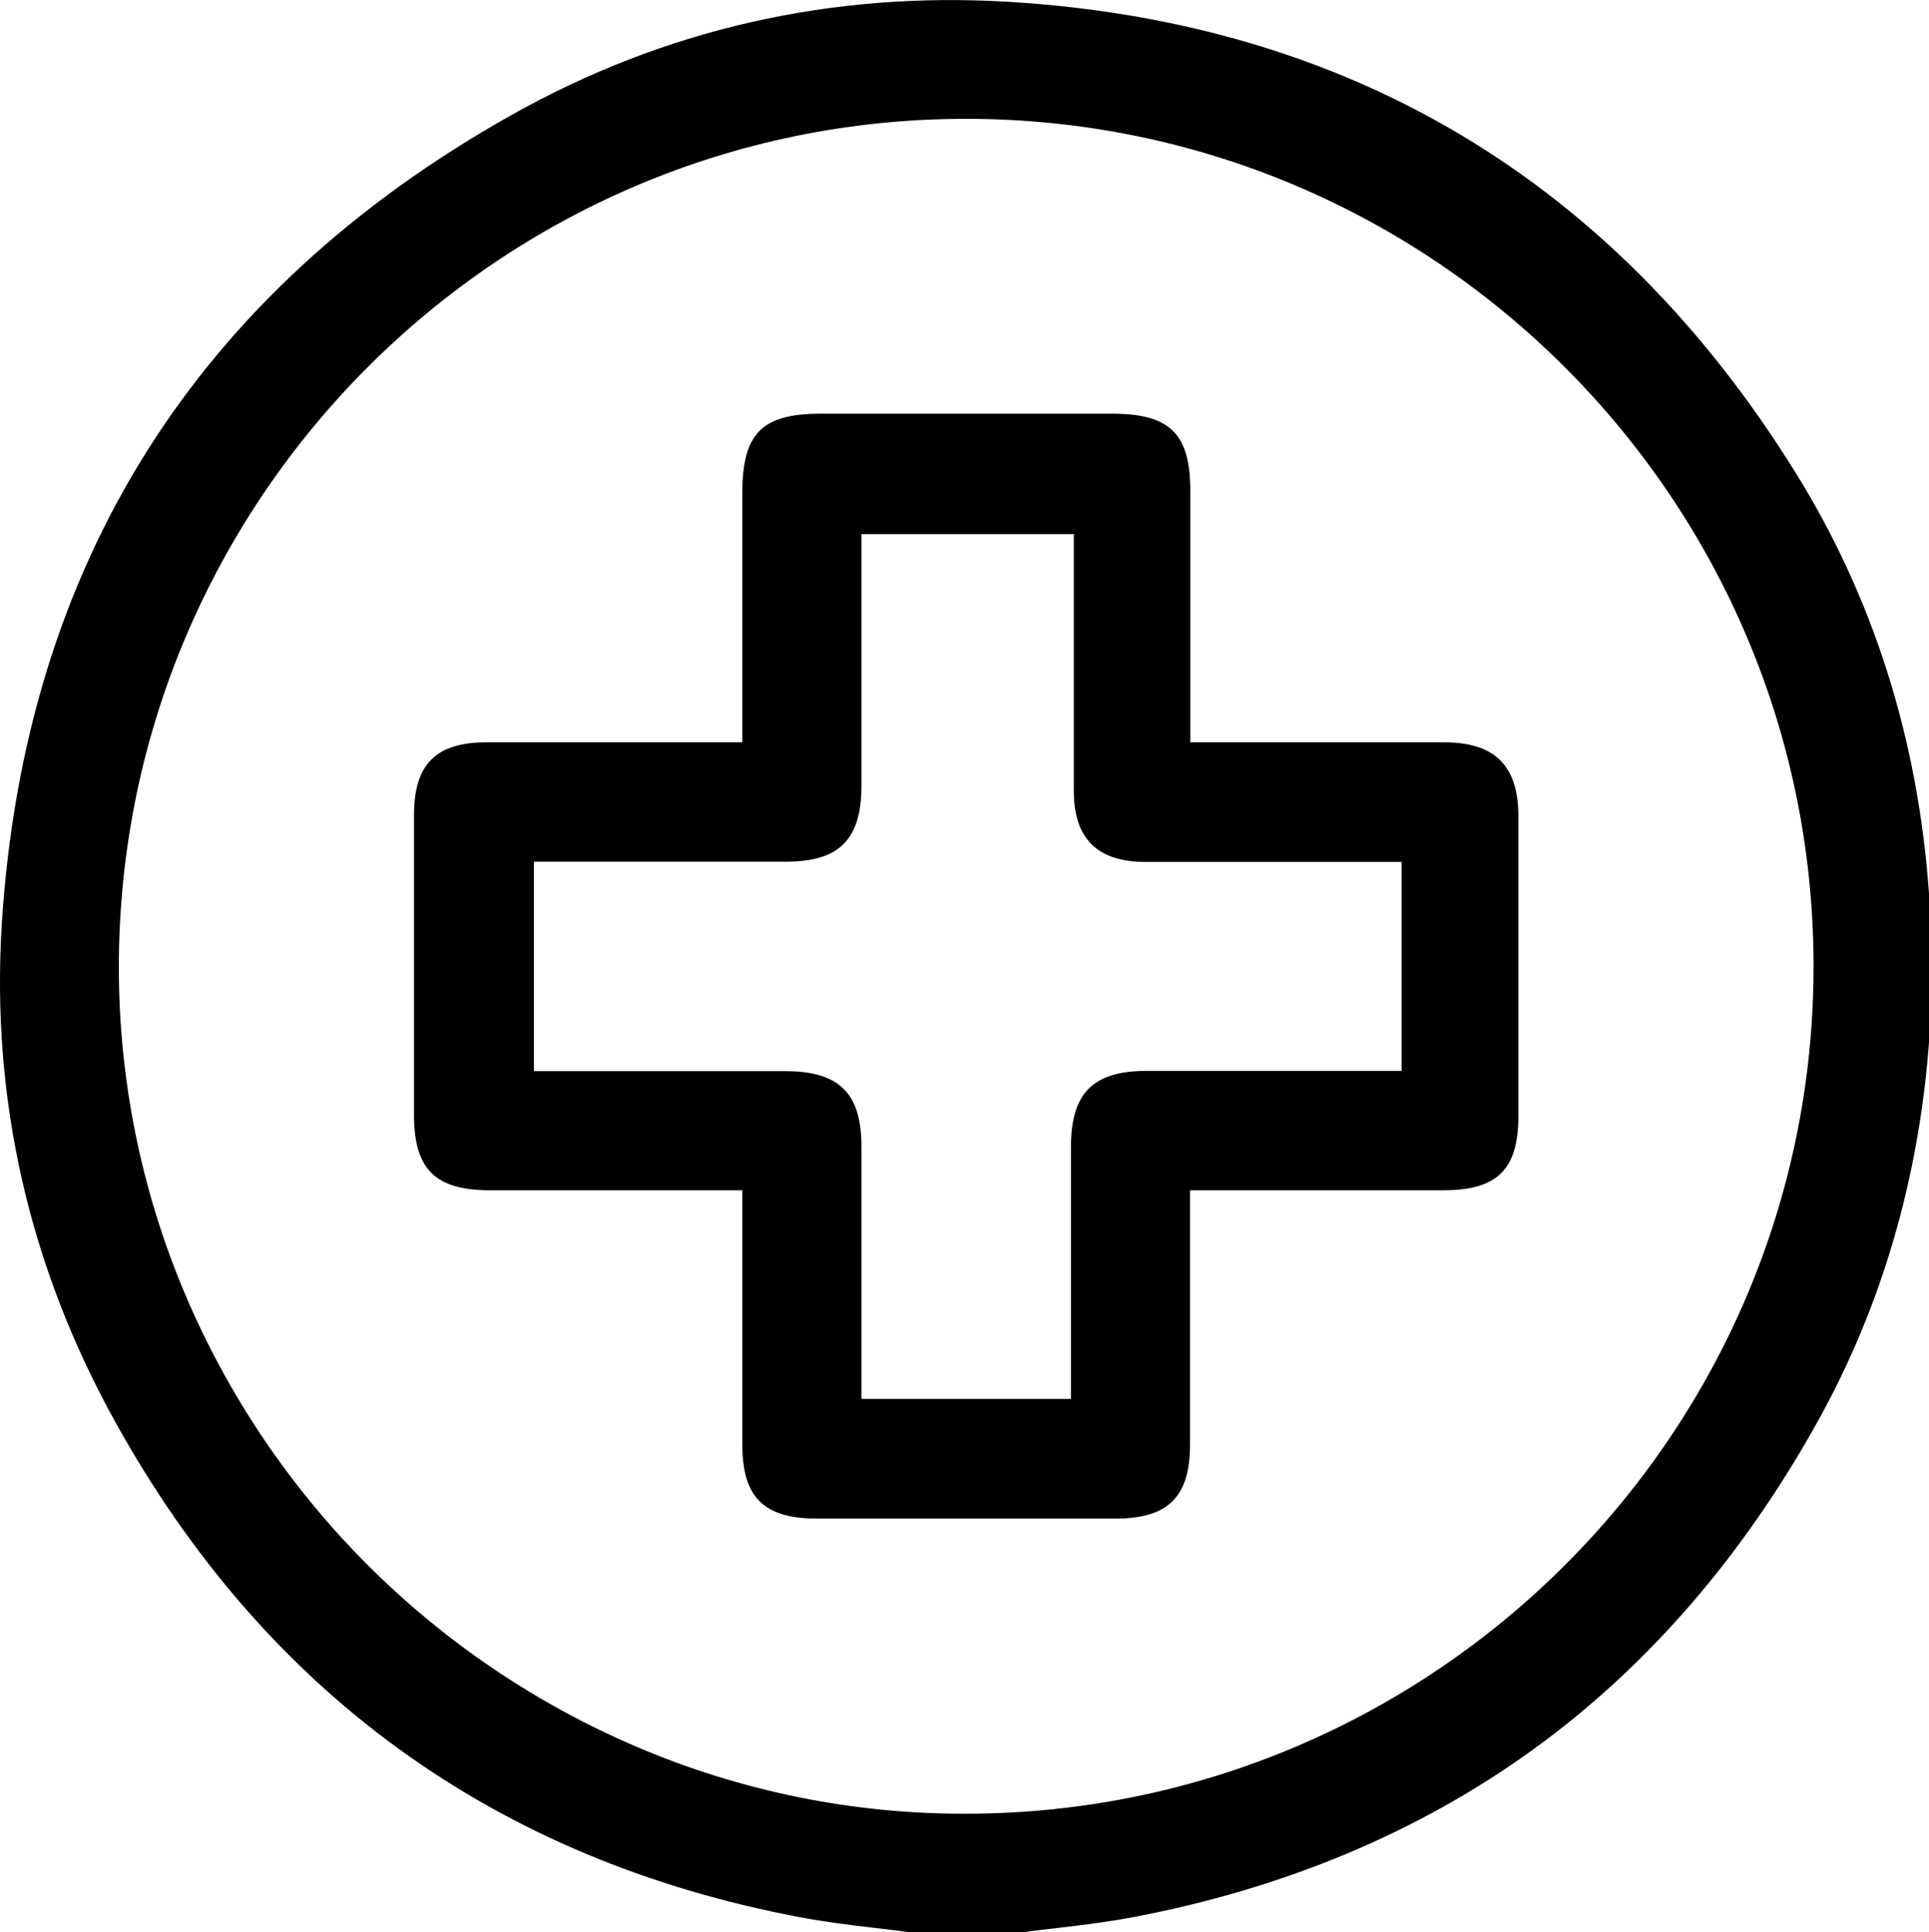
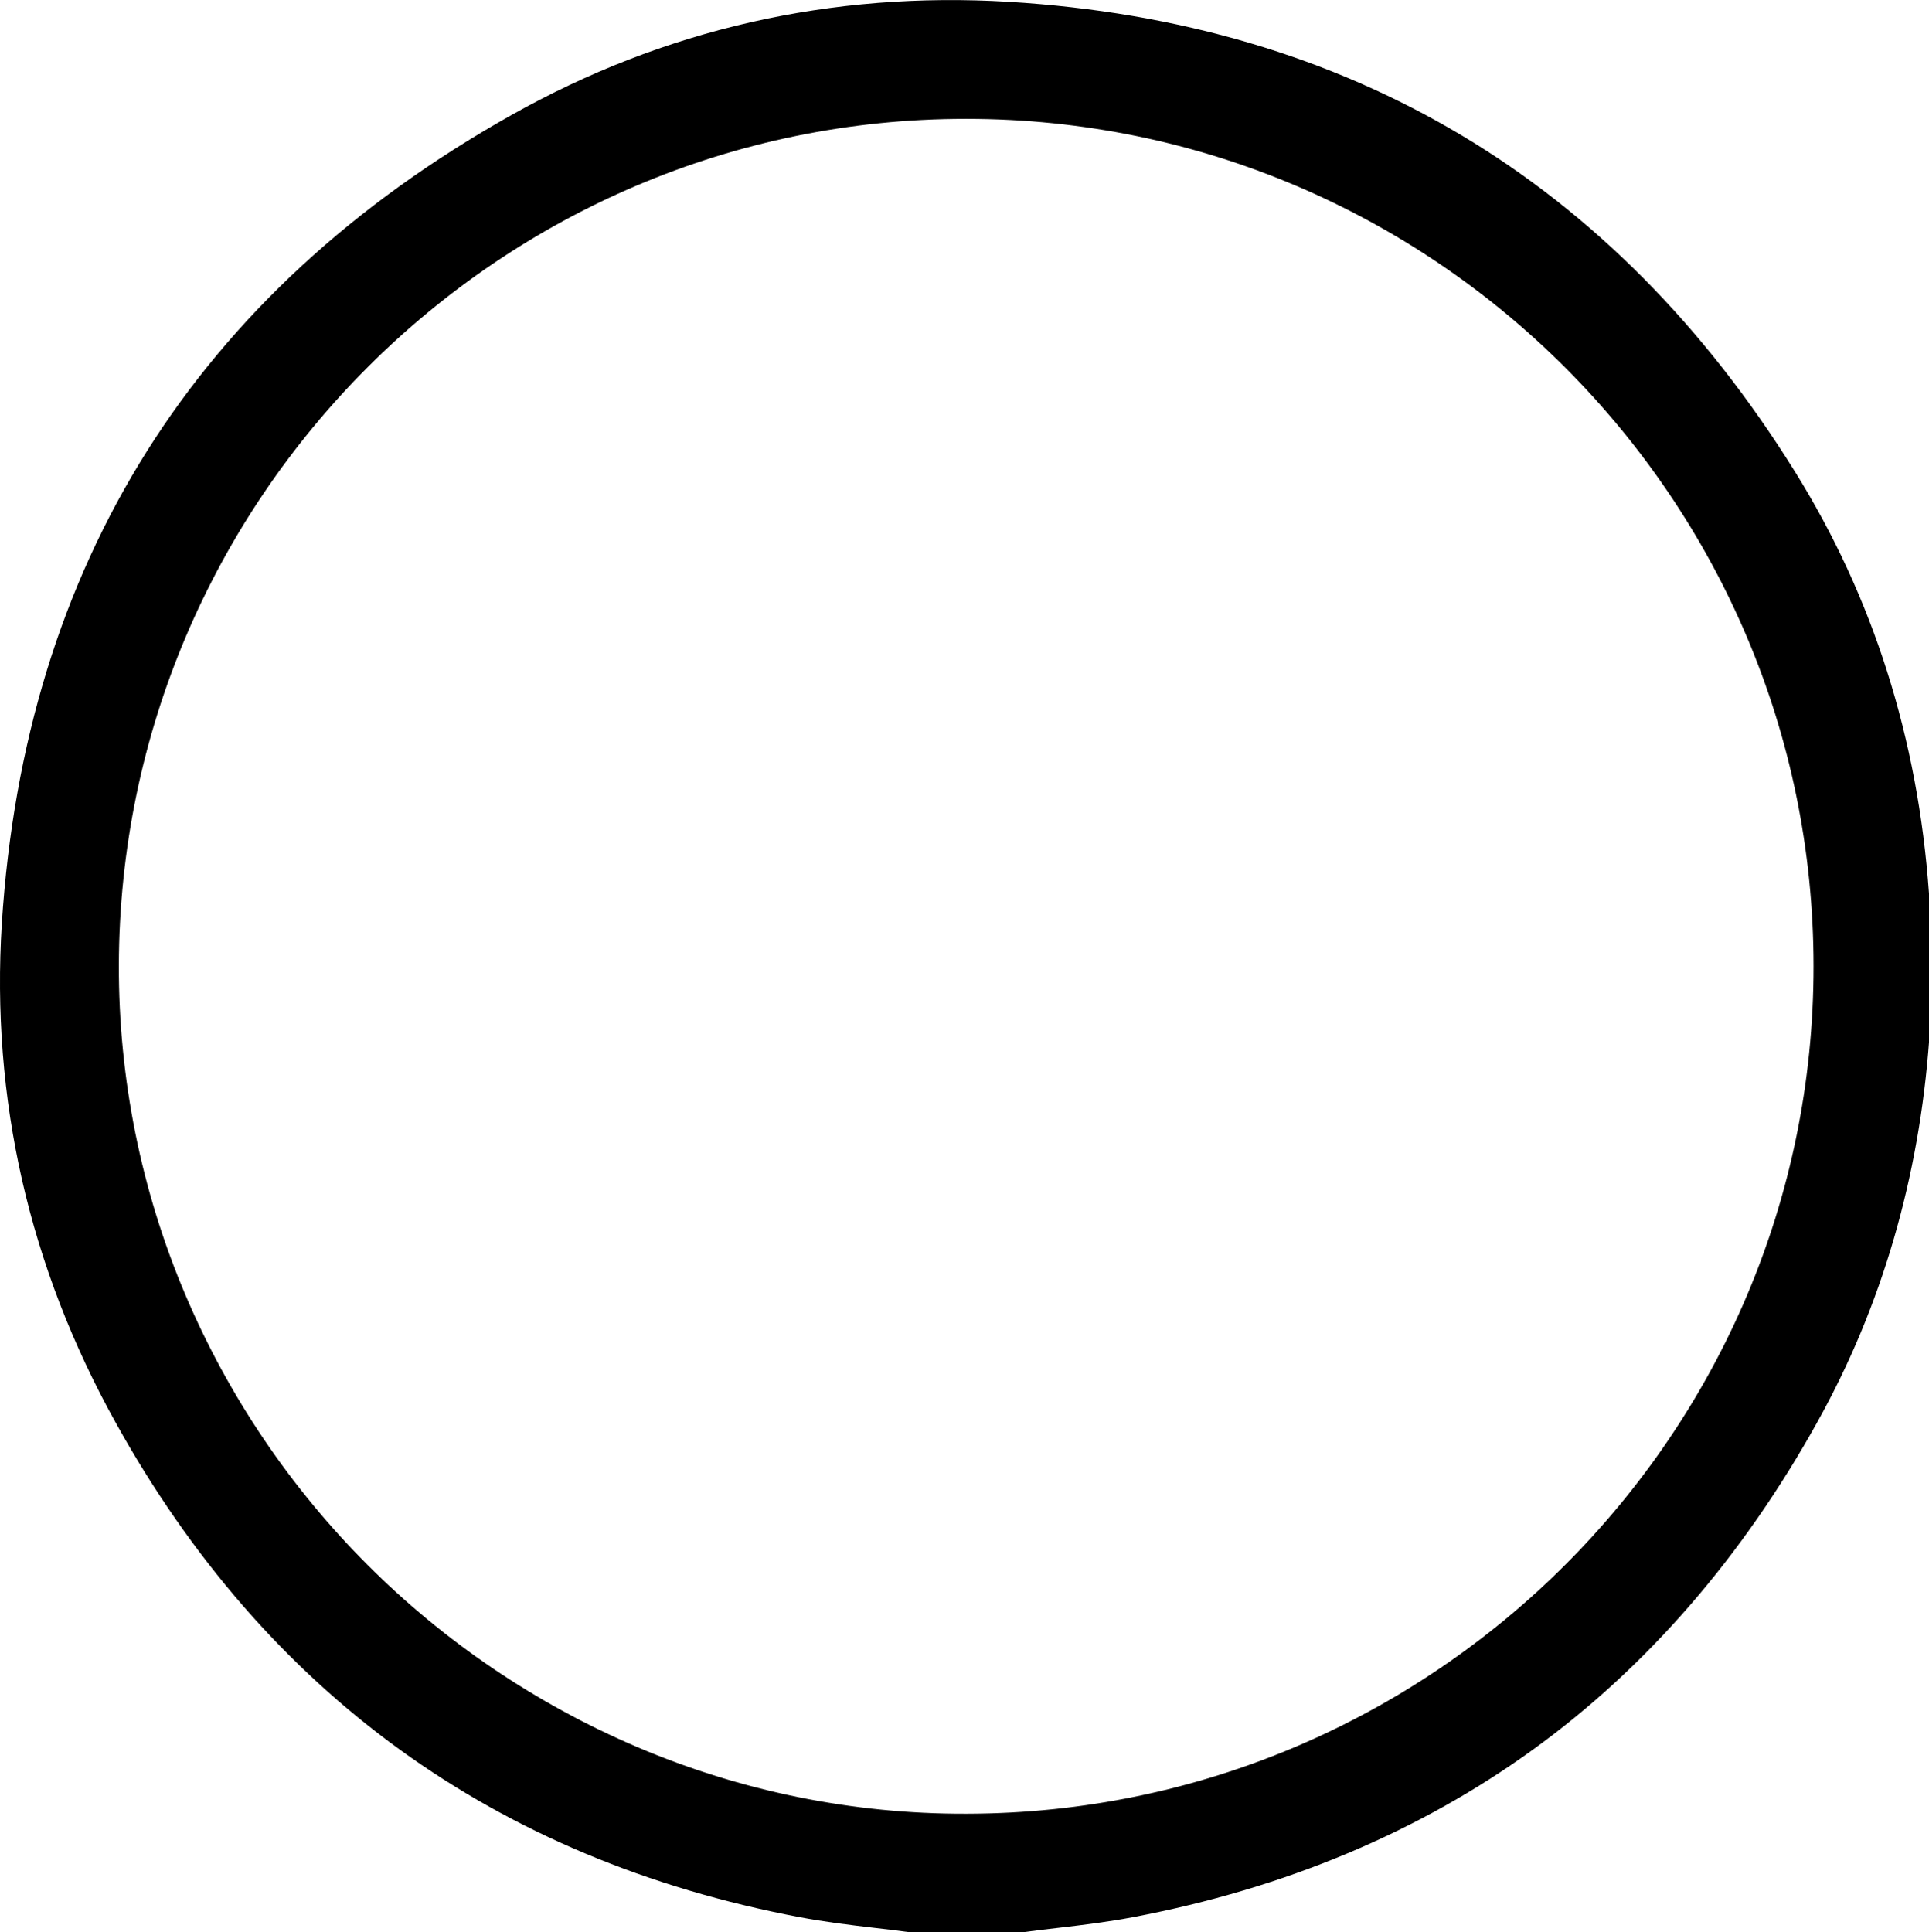
<svg xmlns="http://www.w3.org/2000/svg" version="1.1" id="Ebene_1" x="0px" y="0px" viewBox="0 0 738.5 739.8" style="enable-background:new 0 0 738.5 739.8;" xml:space="preserve">
  <g id="Ebene_1_00000032624052018017015950000010173482195215433392_">
    <path d="M739.6,347.3c-0.2-0.7-0.3-1.5-0.5-2.2c-0.3-1-0.5-2-0.6-3c-4.2-59.4-21.5-113.7-51.3-161.5   C617.8,69.1,516.5,8.6,386.2,0.7c-68-4.1-132,10.5-190.5,43.4C75.1,111.9,9.5,216.1,0.7,353.5C-3.5,420.7,11.1,485,44.3,544.7   C101.8,648.3,189.9,712,306.1,734c9.5,1.8,19.2,3,28.6,4.1c4.3,0.5,8.7,1,13,1.6l0.5,0.1h43.5l0.5-0.1c4.3-0.6,8.7-1.1,13-1.6   c9.4-1.1,19.1-2.3,28.6-4.1c58.1-11,109.7-32.7,153.3-64.3c43.5-31.5,80.1-73.8,108.8-125.5c24.6-44.2,38.9-93.5,42.7-146.4   c0.1-1,0.3-2,0.6-3c0.2-0.7,0.3-1.5,0.5-2.2l0.1-0.7v-44L739.6,347.3z M694.3,369.9c0.1,178.7-145.4,324.2-324.2,324.5h-0.5   c-43.2,0.1-85.9-8.6-125.6-25.5c-77.9-33.2-139.9-95.2-173-173.1C54,455.8,45.4,412.9,45.5,369.6C45.9,190.8,191.3,45.5,369.7,45.5   h0.4C548.8,45.6,694.3,191.2,694.3,369.9z" />
-     <path d="M552.9,284.2c-22.5,0-44.9,0-67.4,0h-29.8v-96.3c0-21.8-7.8-29.5-29.8-29.5H314c-22.3,0-29.8,7.6-29.8,30.2v95.6h-29.8   c-22.7,0-45.4,0-68.1,0c-19.5,0-27.8,8.4-27.8,27.9c0,38.3,0,76.5,0,114.8c0,20.7,8.1,28.8,29,28.8h96.7v30c0,22.5,0,45,0,67.4   c0,20.1,8.2,28.2,28.1,28.3h56h58.7c20.3,0,28.6-8.3,28.6-28.5c0-22.7,0-45.3,0-68v-29.2h97c20.7,0,28.7-8,28.7-28.4   c0-38.3,0-76.5,0-114.8C581.3,293.2,572.3,284.2,552.9,284.2z M410,439.2c0,22.4,0,44.8,0,67.2v29.2h-80.2v-28.7   c0-22.6,0-45.2,0-67.9c0-20.5-8.5-28.9-29.2-28.9h-96.2v-80.2h96.5c20.5,0,28.9-8.5,28.9-29.2c0-22.5,0-45.1,0-67.6v-28.6h81.3   v28.4c0,23.3,0,46.6,0,69.9c0,18.2,8.9,27.1,27.2,27.2c23.1,0,46.6,0,69.3,0h29V410h-97.6C418.4,410,410,418.5,410,439.2L410,439.2   z" />
  </g>
</svg>